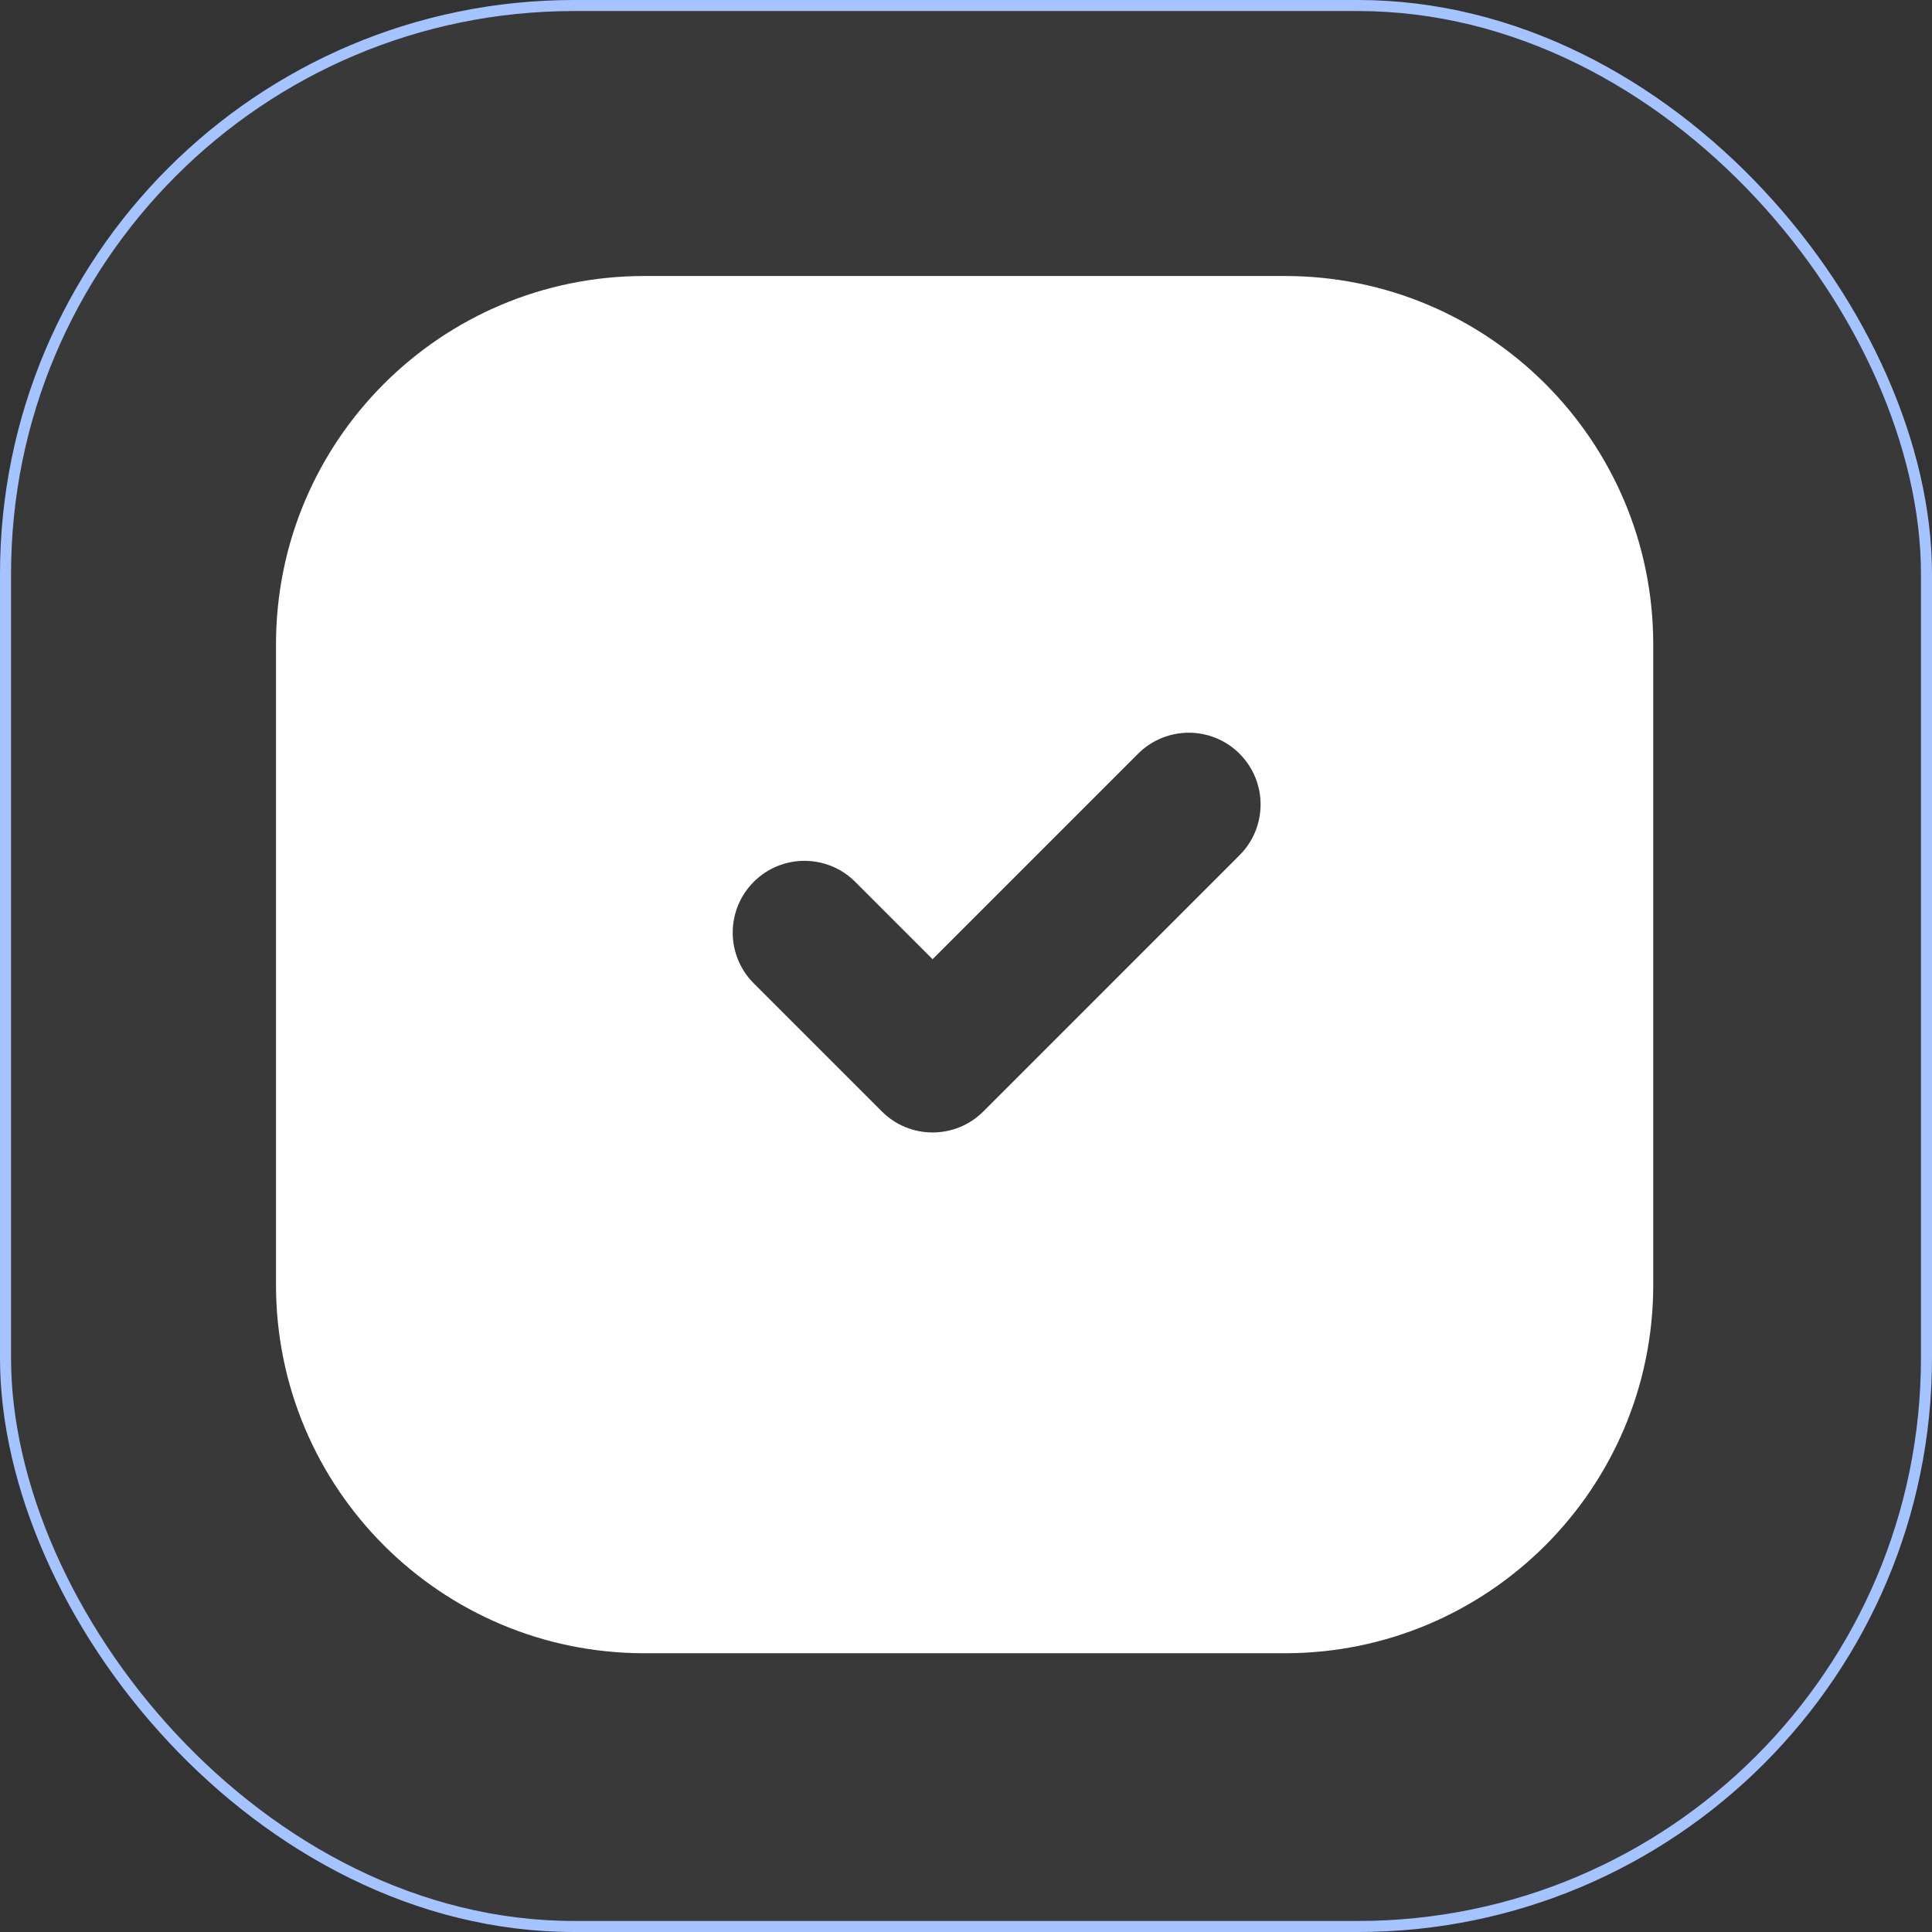
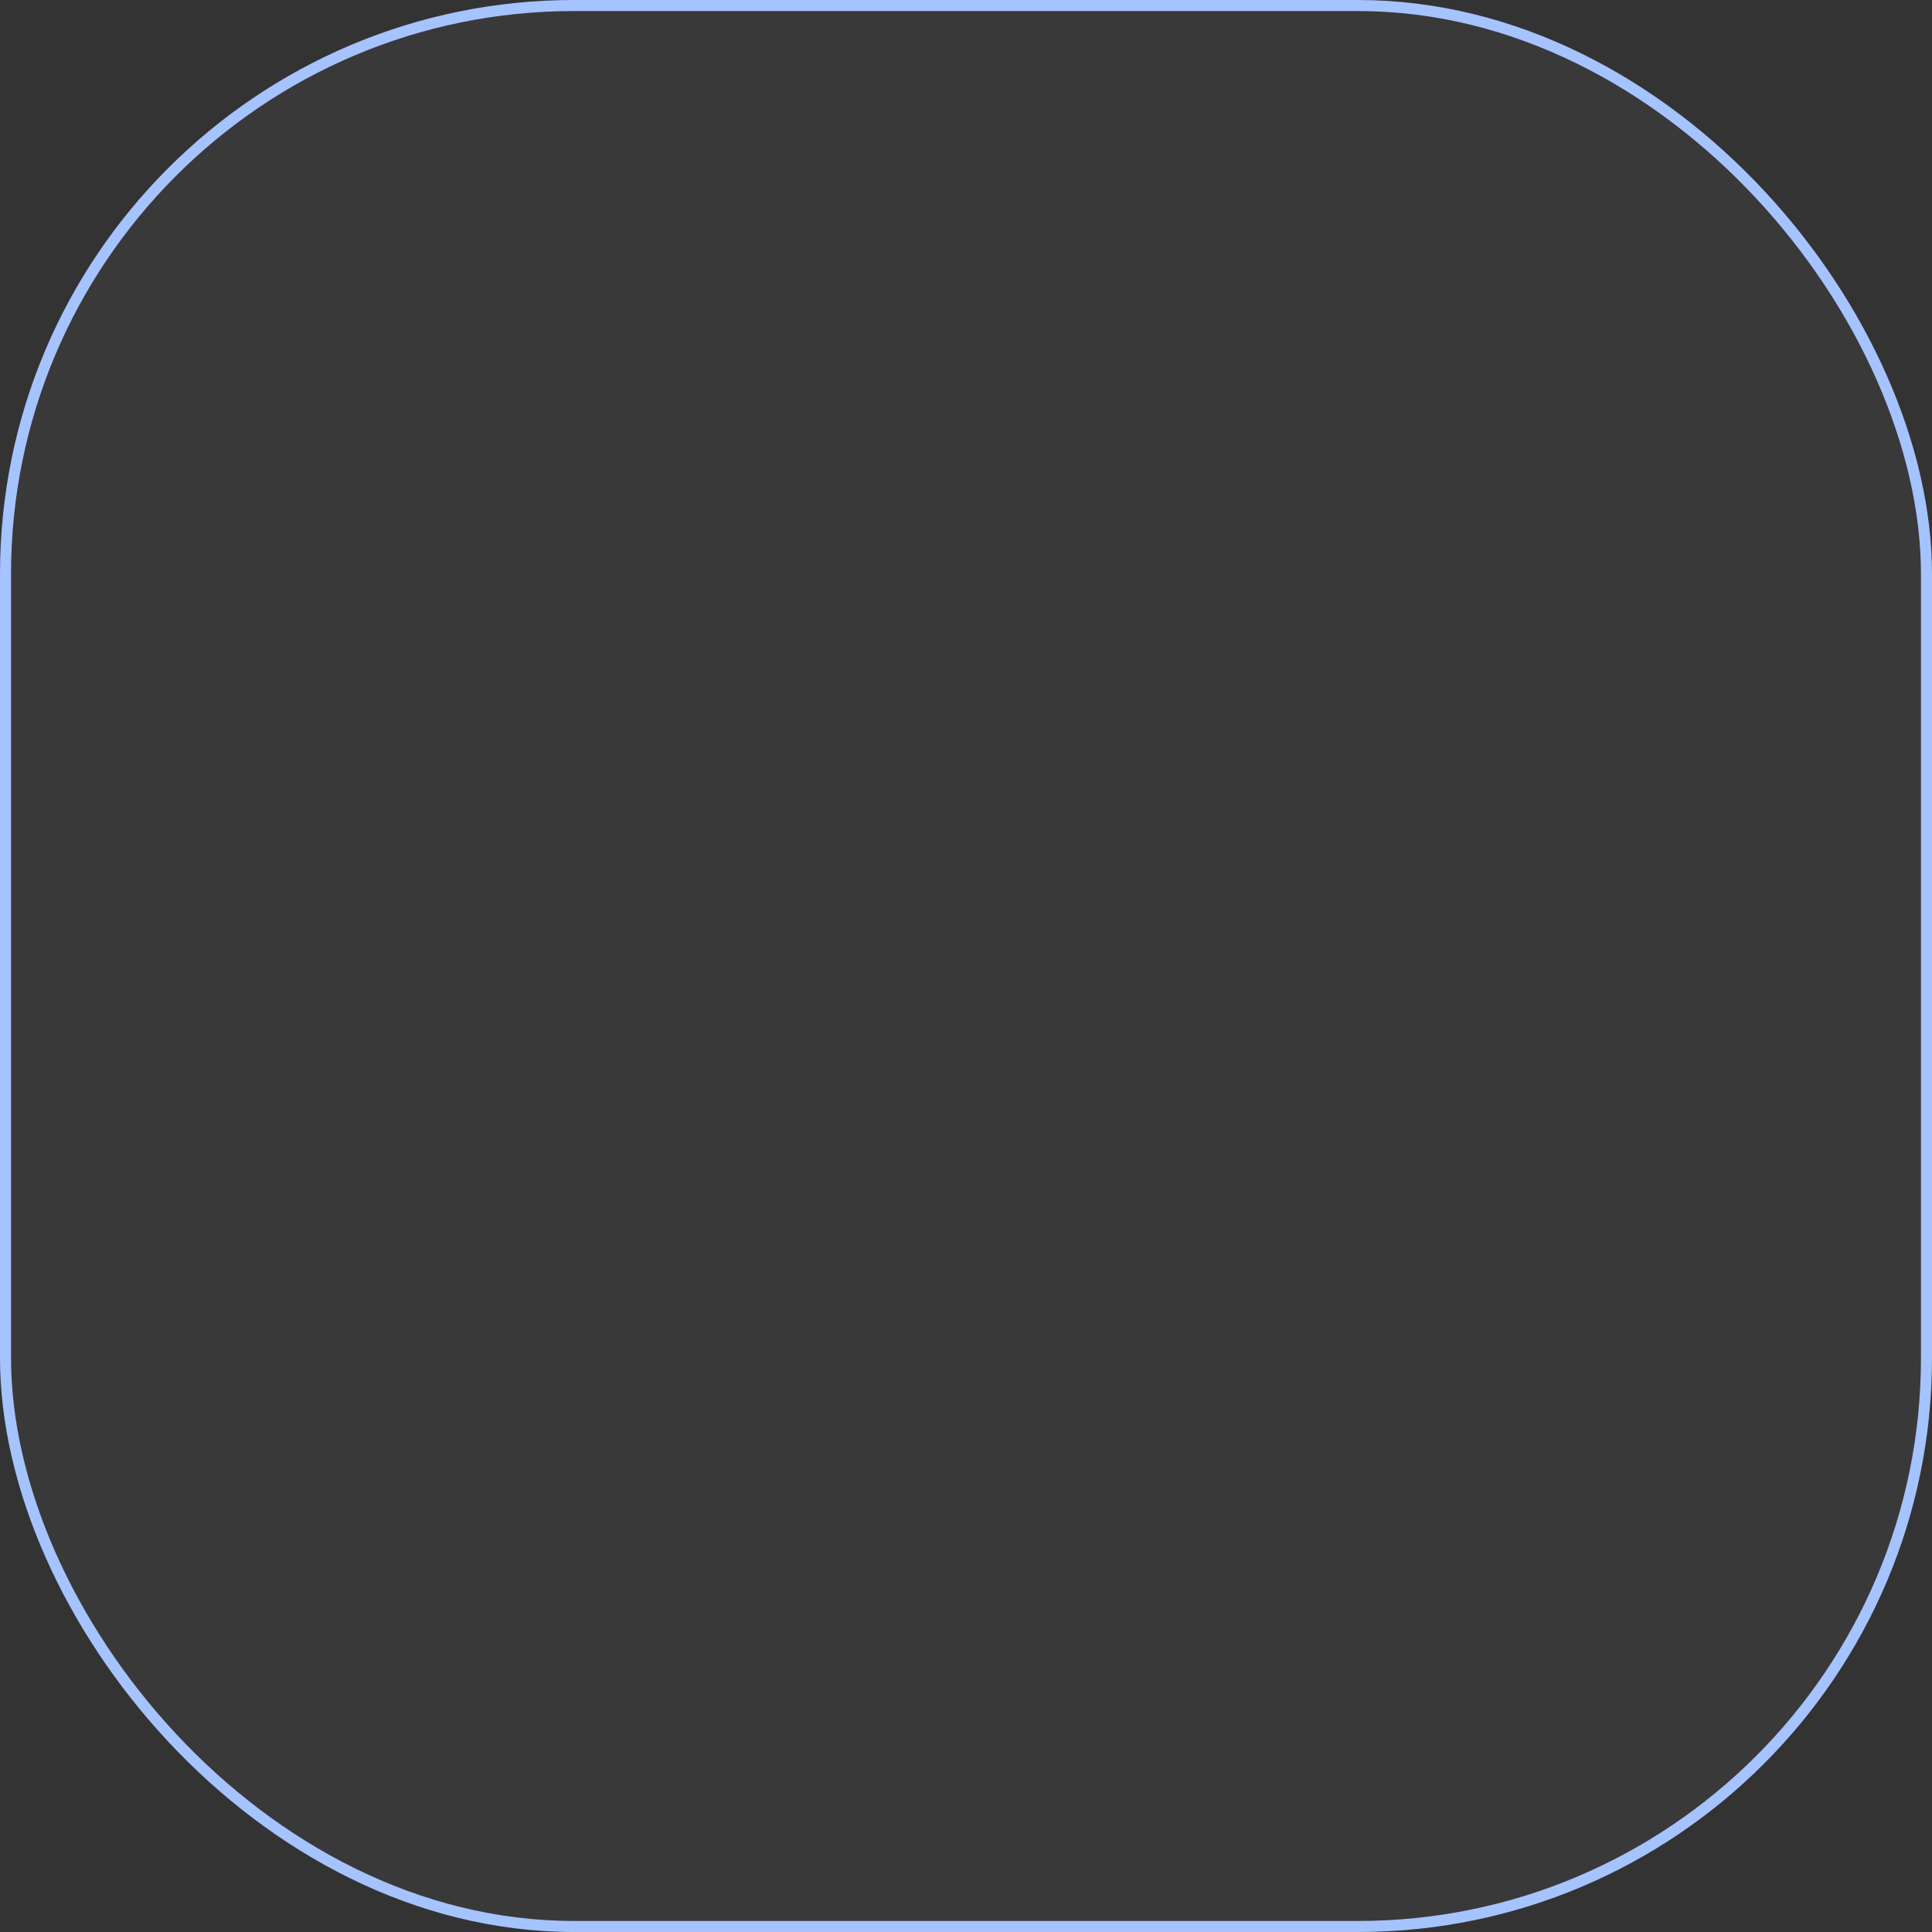
<svg xmlns="http://www.w3.org/2000/svg" width="175" height="175" viewBox="0 0 175 175" fill="none">
  <rect x="0" y="0" width="175" height="175" fill="#333333" stroke="none" />
  <rect width="175" height="175" rx="52" fill="white" fill-opacity="0.03" />
  <rect x="0.5" y="0.5" width="174" height="174" rx="51.5" stroke="#A5C3FF" />
-   <path fill-rule="evenodd" clip-rule="evenodd" d="M25 58.363C25 39.937 39.937 25 58.363 25H116.387C134.813 25 149.75 39.937 149.75 58.363V116.387C149.75 134.813 134.813 149.75 116.387 149.75H58.363C39.937 149.75 25 134.813 25 116.387V58.363ZM79.878 100.675C82.416 103.213 86.532 103.213 89.07 100.675L112.279 77.465C114.818 74.927 114.818 70.811 112.279 68.273C109.741 65.735 105.625 65.735 103.087 68.273L84.474 86.886L77.465 79.878C74.927 77.339 70.811 77.339 68.273 79.878C65.735 82.416 65.735 86.532 68.273 89.07L79.878 100.675Z" fill="white" />
</svg>